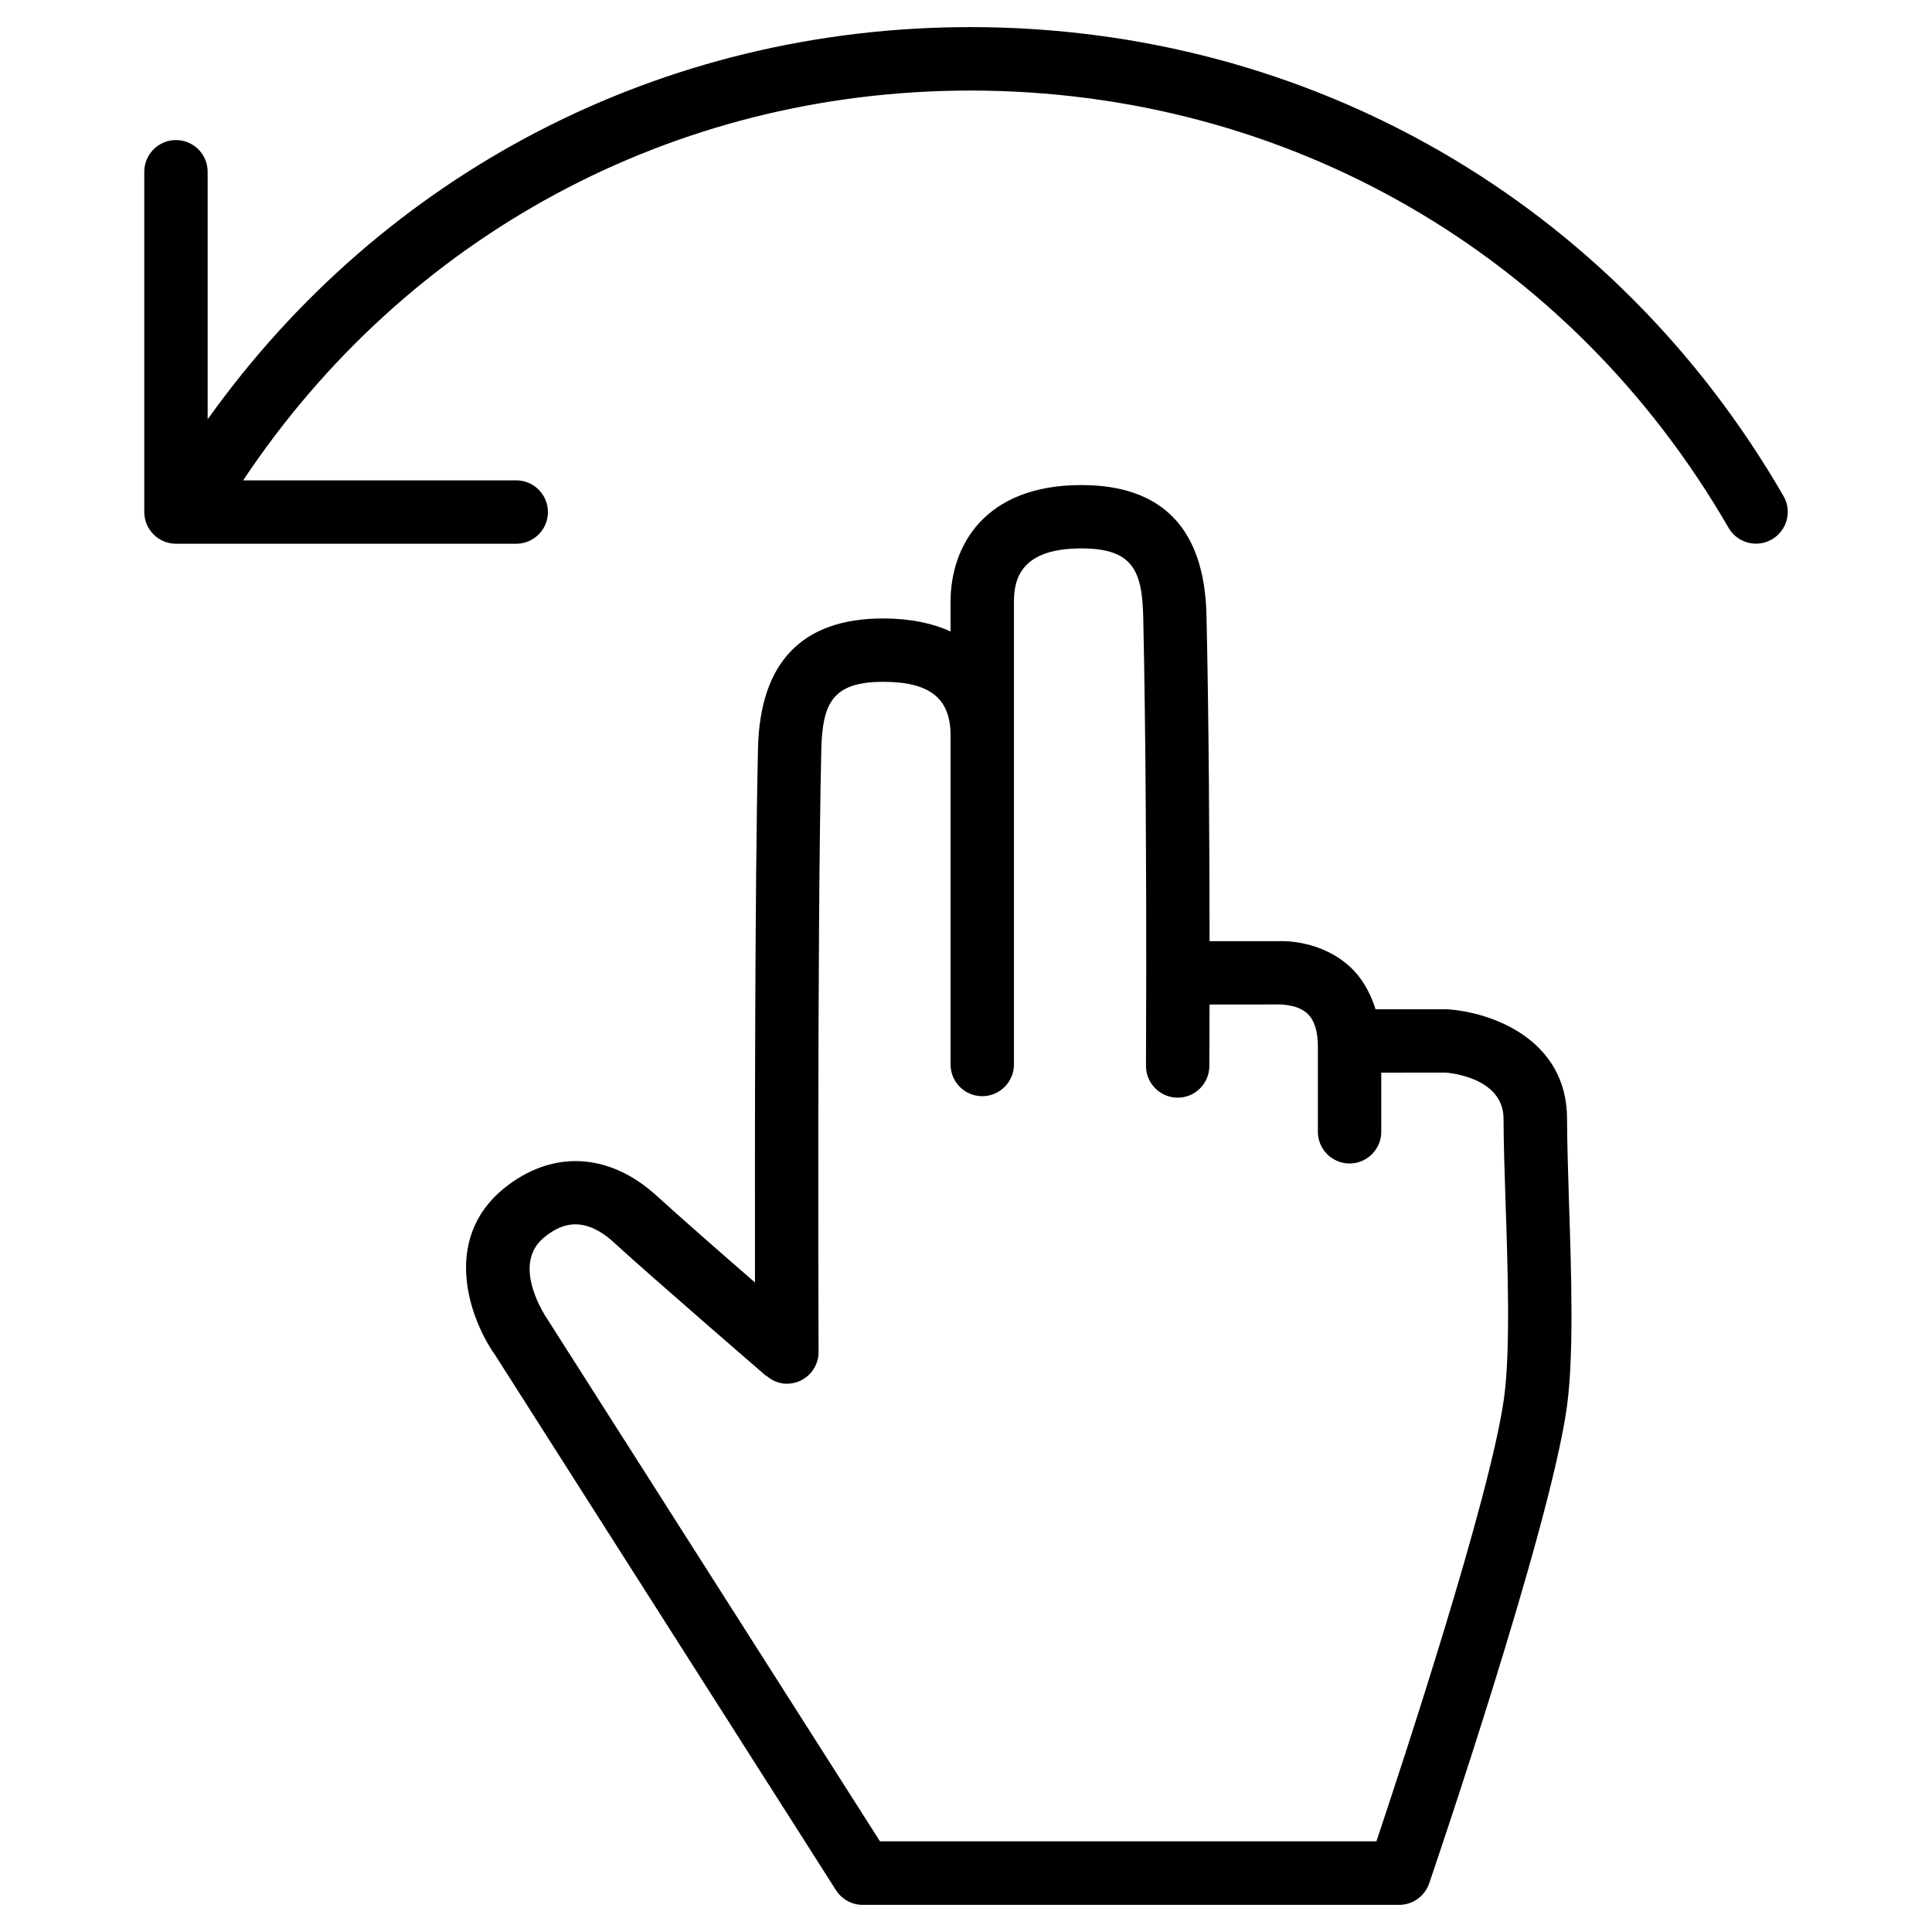
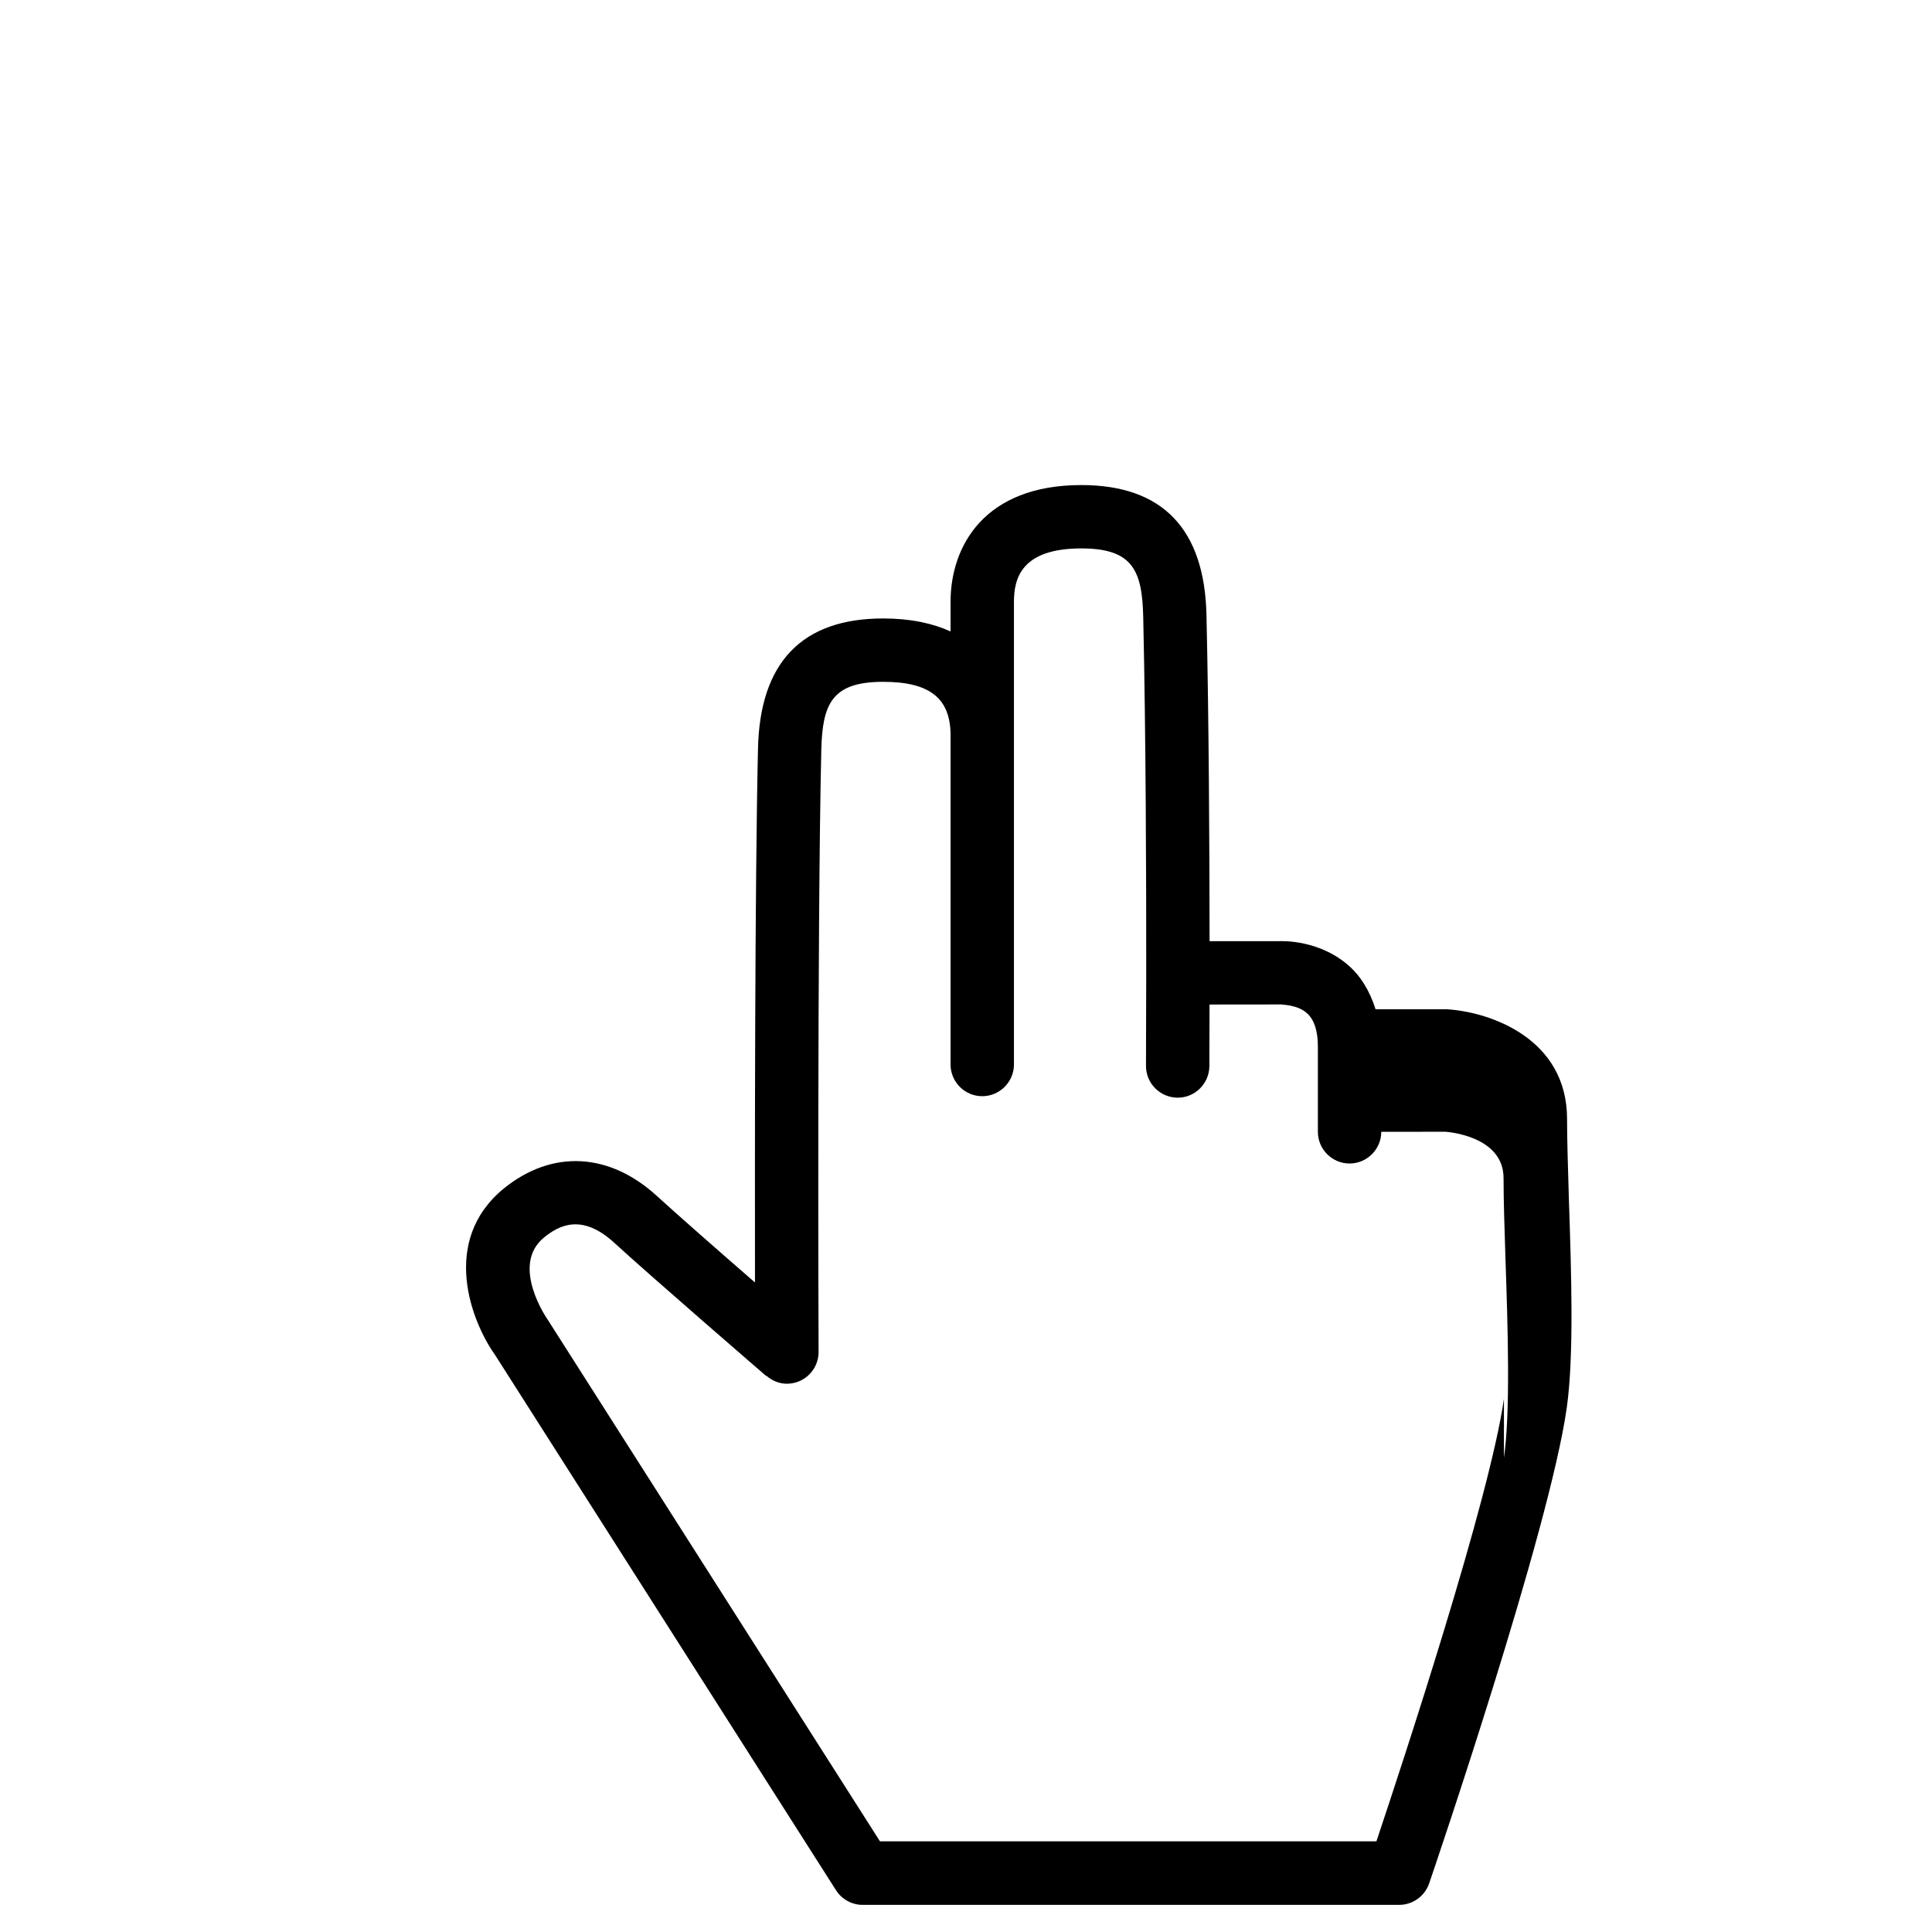
<svg xmlns="http://www.w3.org/2000/svg" fill="#000000" width="800px" height="800px" version="1.1" viewBox="144 144 512 512">
  <g>
-     <path d="m609.38 288.07c1.426 0 2.875-0.379 4.199-1.133 4.008-2.332 5.394-7.453 3.066-11.484-44.984-77.797-125.51-124.27-215.48-124.27h-0.02c-81.805 0-155.51 38.625-202.11 103.93l-0.004-65.602c0-4.641-3.777-8.398-8.398-8.398-4.617 0-8.398 3.777-8.398 8.398v90.184c0 4.641 3.777 8.398 8.398 8.398h90.184c4.641 0 8.398-3.777 8.398-8.398 0-4.617-3.777-8.398-8.398-8.398h-72.379c43.117-64.738 113.86-103.3 192.75-103.3 83.883 0.02 158.99 43.328 200.91 115.9 1.551 2.664 4.387 4.176 7.285 4.176z" />
-     <path d="m559.29 440.57c0-21.41-20.426-28.383-31.738-29.094h-19.02c-1.594-5.164-4.156-8.836-6.551-11.062-7.894-7.43-18.305-7.031-18.914-6.992h-18.516c-0.02-24.73-0.188-58.82-0.82-86.32-0.484-22.945-11.672-34.555-33.168-34.555-25.547 0-34.656 16.016-34.656 30.984v7.809c-4.766-2.164-10.645-3.441-17.863-3.441-21.496 0-32.684 11.629-33.168 34.555-0.84 36.715-0.84 107.79-0.797 141.42-9.32-8.102-20.719-18.094-25.902-22.84-12.68-11.672-27.879-12.406-40.598-2.121-16.961 13.812-8.773 35.246-2.309 44.273l90.266 141.72c1.531 2.414 4.199 3.906 7.074 3.906h142.18c3.59 0 6.781-2.289 7.957-5.688 1.301-3.801 31.867-93.52 36.465-126.06 1.93-13.688 1.219-35.707 0.566-55.145-0.234-8.105-0.488-15.578-0.488-21.352zm-16.73 74.105c-3.738 26.473-26.934 96.793-33.797 117.3h-131.56l-88.02-138.19c-0.105-0.148-10.117-14.441-0.988-21.852 3.883-3.168 10.012-6.488 18.621 1.449 9.531 8.754 40.223 35.266 40.223 35.266l0.062-0.062c1.469 1.281 3.336 2.121 5.438 2.121h0.02c4.66-0.02 8.375-3.801 8.375-8.418-0.02-1.113-0.398-110.75 0.715-159.48 0.293-12.281 2.812-18.117 16.395-18.117 12.363 0 17.863 4.367 17.863 14.191v87.223c0 4.641 3.777 8.398 8.398 8.398 4.617 0 8.398-3.777 8.398-8.398v-122.6c0-6.086 1.848-14.168 17.863-14.168 13.582 0 16.121 5.836 16.395 18.117 0.691 30.605 0.82 69.484 0.797 94.297 0 0.02-0.02 0.043-0.02 0.062s0.02 0.043 0.02 0.062c-0.02 14.59-0.062 24.328-0.062 24.582-0.02 4.641 3.738 8.398 8.355 8.438h0.043c4.617 0 8.355-3.738 8.398-8.355 0-0.211 0.02-6.488 0.043-16.332l19.039-0.02c0.148 0.125 4.281-0.02 6.906 2.434 1.848 1.723 2.769 4.68 2.769 8.734v22.586c0 4.641 3.777 8.398 8.398 8.398 4.617 0 8.398-3.777 8.398-8.398v-15.68l16.961-0.02c0.629 0.043 15.449 1.113 15.449 12.301 0 5.918 0.25 13.562 0.523 21.875 0.609 17.84 1.32 40.008-0.422 52.246z" />
+     <path d="m559.29 440.57c0-21.41-20.426-28.383-31.738-29.094h-19.02c-1.594-5.164-4.156-8.836-6.551-11.062-7.894-7.43-18.305-7.031-18.914-6.992h-18.516c-0.02-24.73-0.188-58.82-0.82-86.32-0.484-22.945-11.672-34.555-33.168-34.555-25.547 0-34.656 16.016-34.656 30.984v7.809c-4.766-2.164-10.645-3.441-17.863-3.441-21.496 0-32.684 11.629-33.168 34.555-0.84 36.715-0.84 107.79-0.797 141.42-9.32-8.102-20.719-18.094-25.902-22.84-12.68-11.672-27.879-12.406-40.598-2.121-16.961 13.812-8.773 35.246-2.309 44.273l90.266 141.72c1.531 2.414 4.199 3.906 7.074 3.906h142.18c3.59 0 6.781-2.289 7.957-5.688 1.301-3.801 31.867-93.52 36.465-126.06 1.93-13.688 1.219-35.707 0.566-55.145-0.234-8.105-0.488-15.578-0.488-21.352zm-16.73 74.105c-3.738 26.473-26.934 96.793-33.797 117.3h-131.56l-88.02-138.19c-0.105-0.148-10.117-14.441-0.988-21.852 3.883-3.168 10.012-6.488 18.621 1.449 9.531 8.754 40.223 35.266 40.223 35.266l0.062-0.062c1.469 1.281 3.336 2.121 5.438 2.121h0.02c4.66-0.02 8.375-3.801 8.375-8.418-0.02-1.113-0.398-110.75 0.715-159.48 0.293-12.281 2.812-18.117 16.395-18.117 12.363 0 17.863 4.367 17.863 14.191v87.223c0 4.641 3.777 8.398 8.398 8.398 4.617 0 8.398-3.777 8.398-8.398v-122.6c0-6.086 1.848-14.168 17.863-14.168 13.582 0 16.121 5.836 16.395 18.117 0.691 30.605 0.82 69.484 0.797 94.297 0 0.02-0.02 0.043-0.02 0.062s0.02 0.043 0.02 0.062c-0.02 14.59-0.062 24.328-0.062 24.582-0.02 4.641 3.738 8.398 8.355 8.438h0.043c4.617 0 8.355-3.738 8.398-8.355 0-0.211 0.02-6.488 0.043-16.332l19.039-0.02c0.148 0.125 4.281-0.02 6.906 2.434 1.848 1.723 2.769 4.68 2.769 8.734v22.586c0 4.641 3.777 8.398 8.398 8.398 4.617 0 8.398-3.777 8.398-8.398l16.961-0.02c0.629 0.043 15.449 1.113 15.449 12.301 0 5.918 0.25 13.562 0.523 21.875 0.609 17.84 1.32 40.008-0.422 52.246z" />
  </g>
</svg>